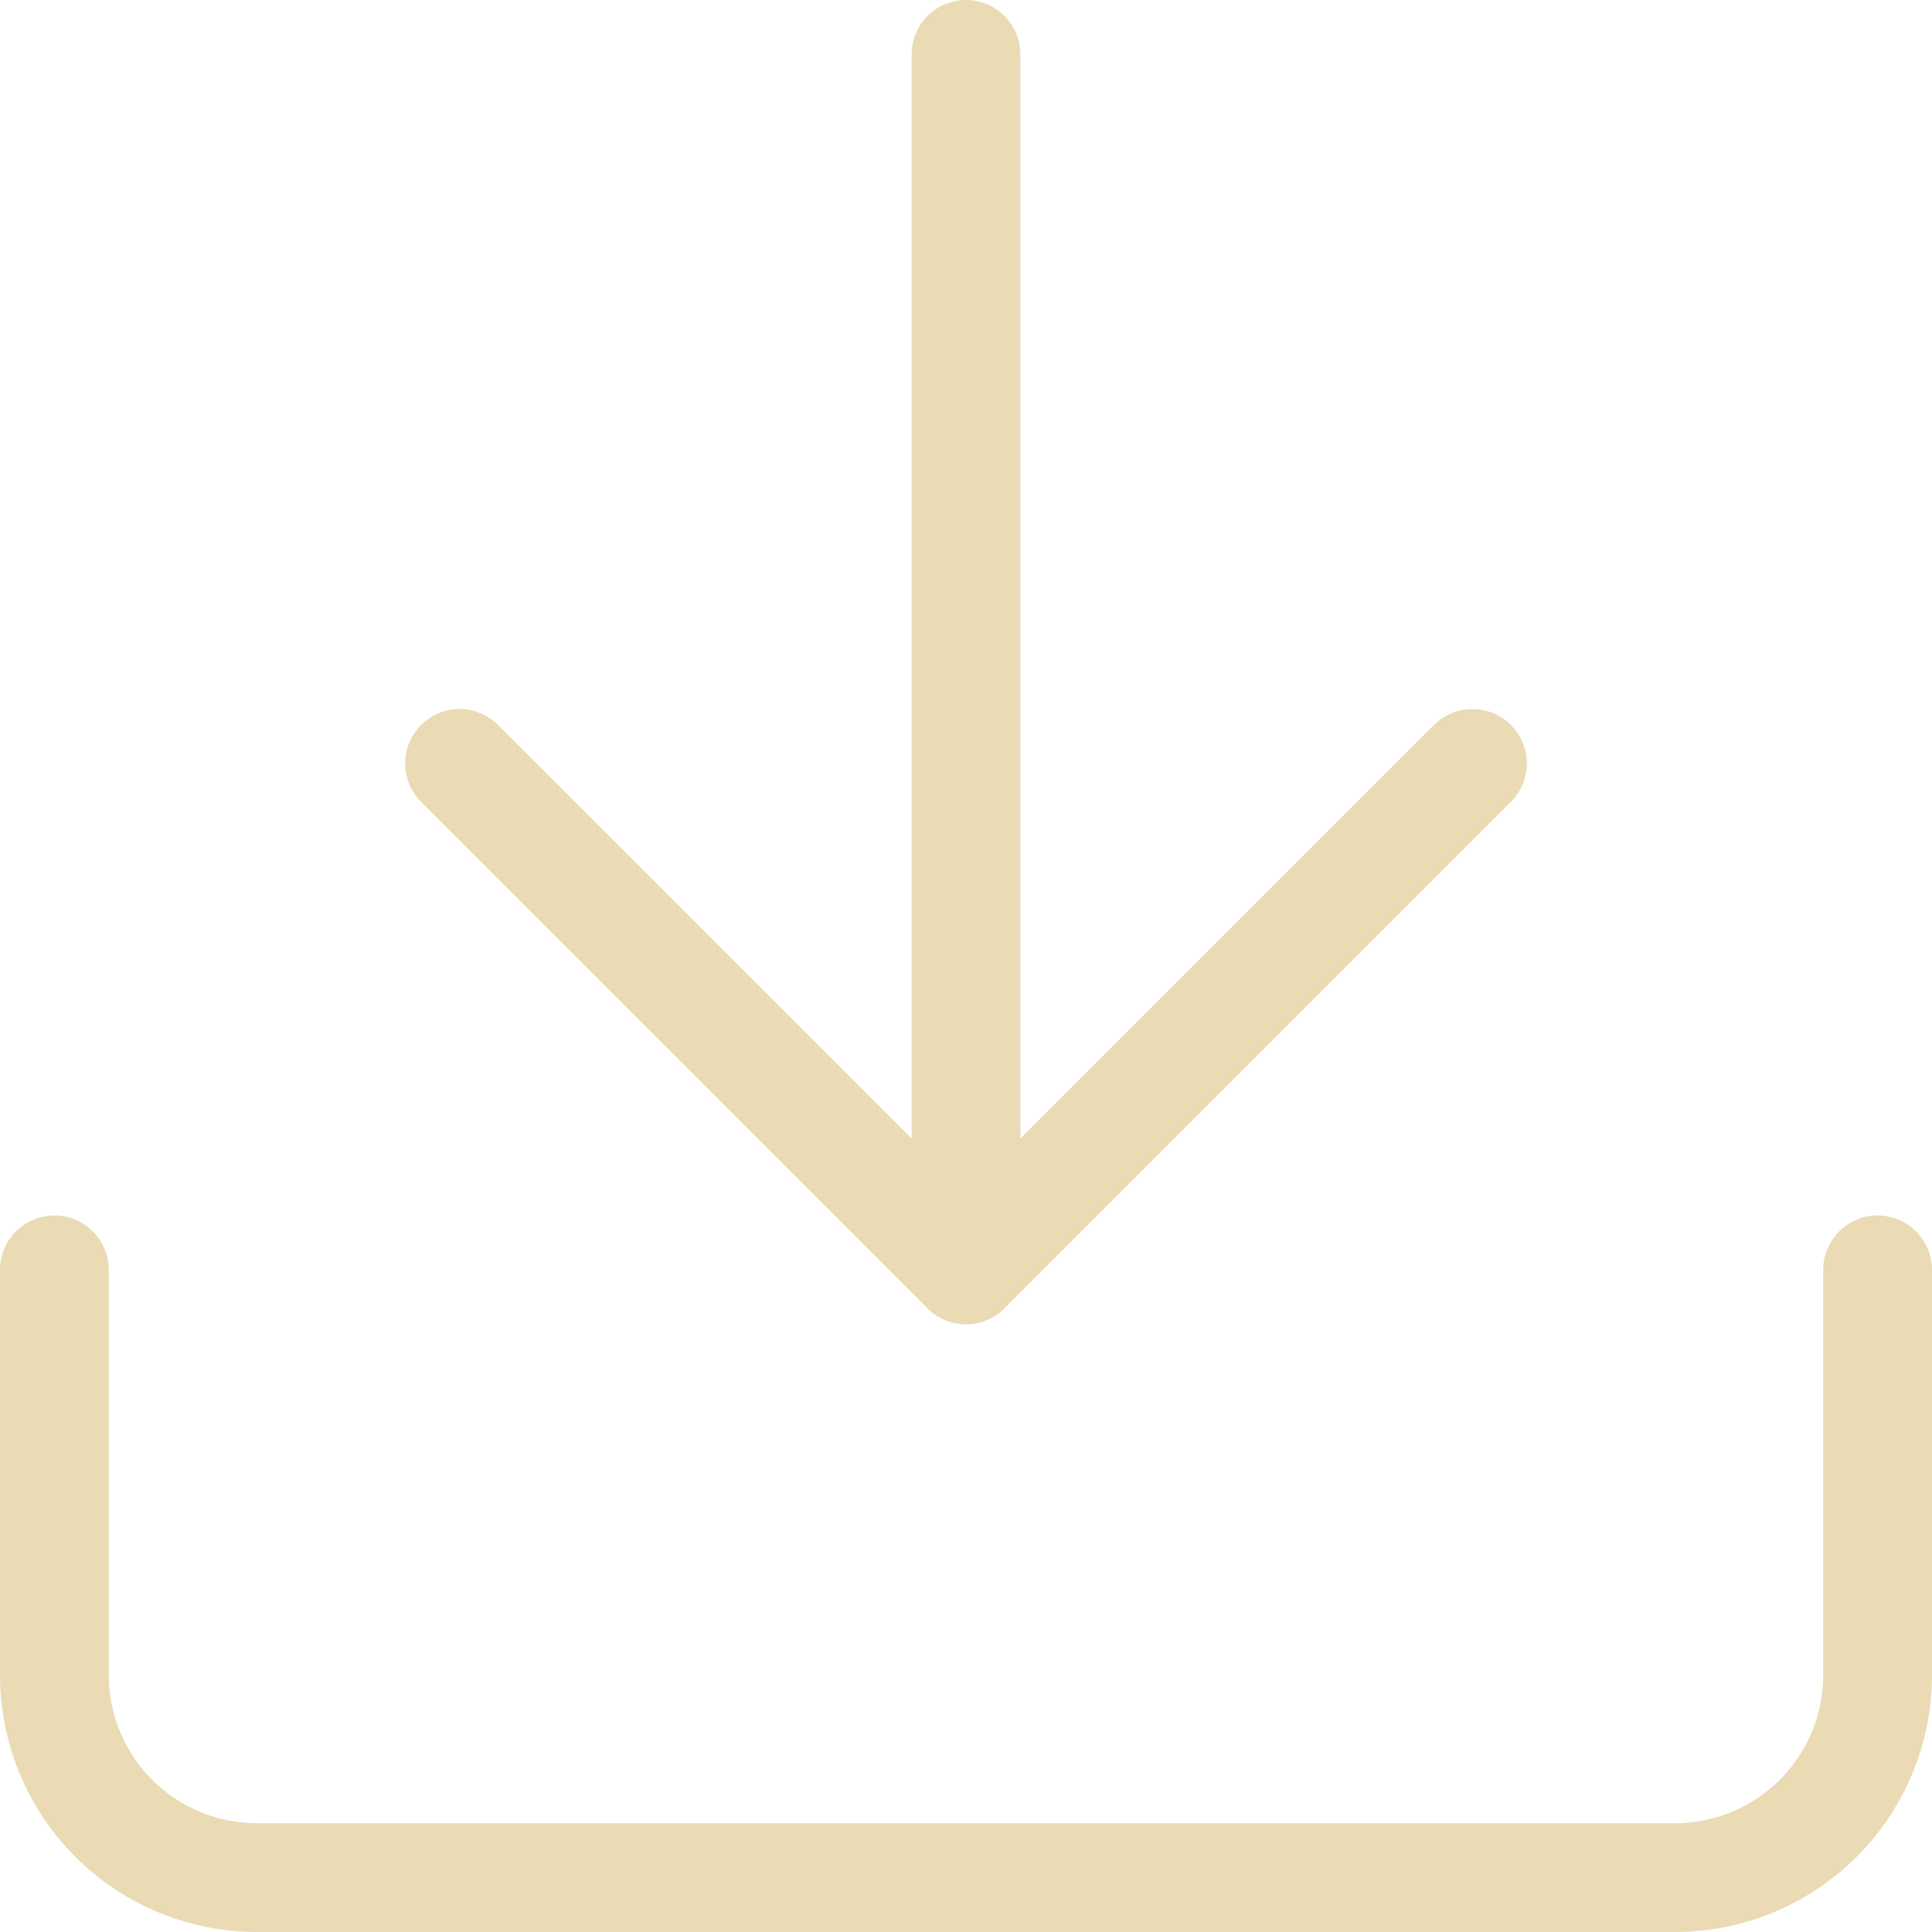
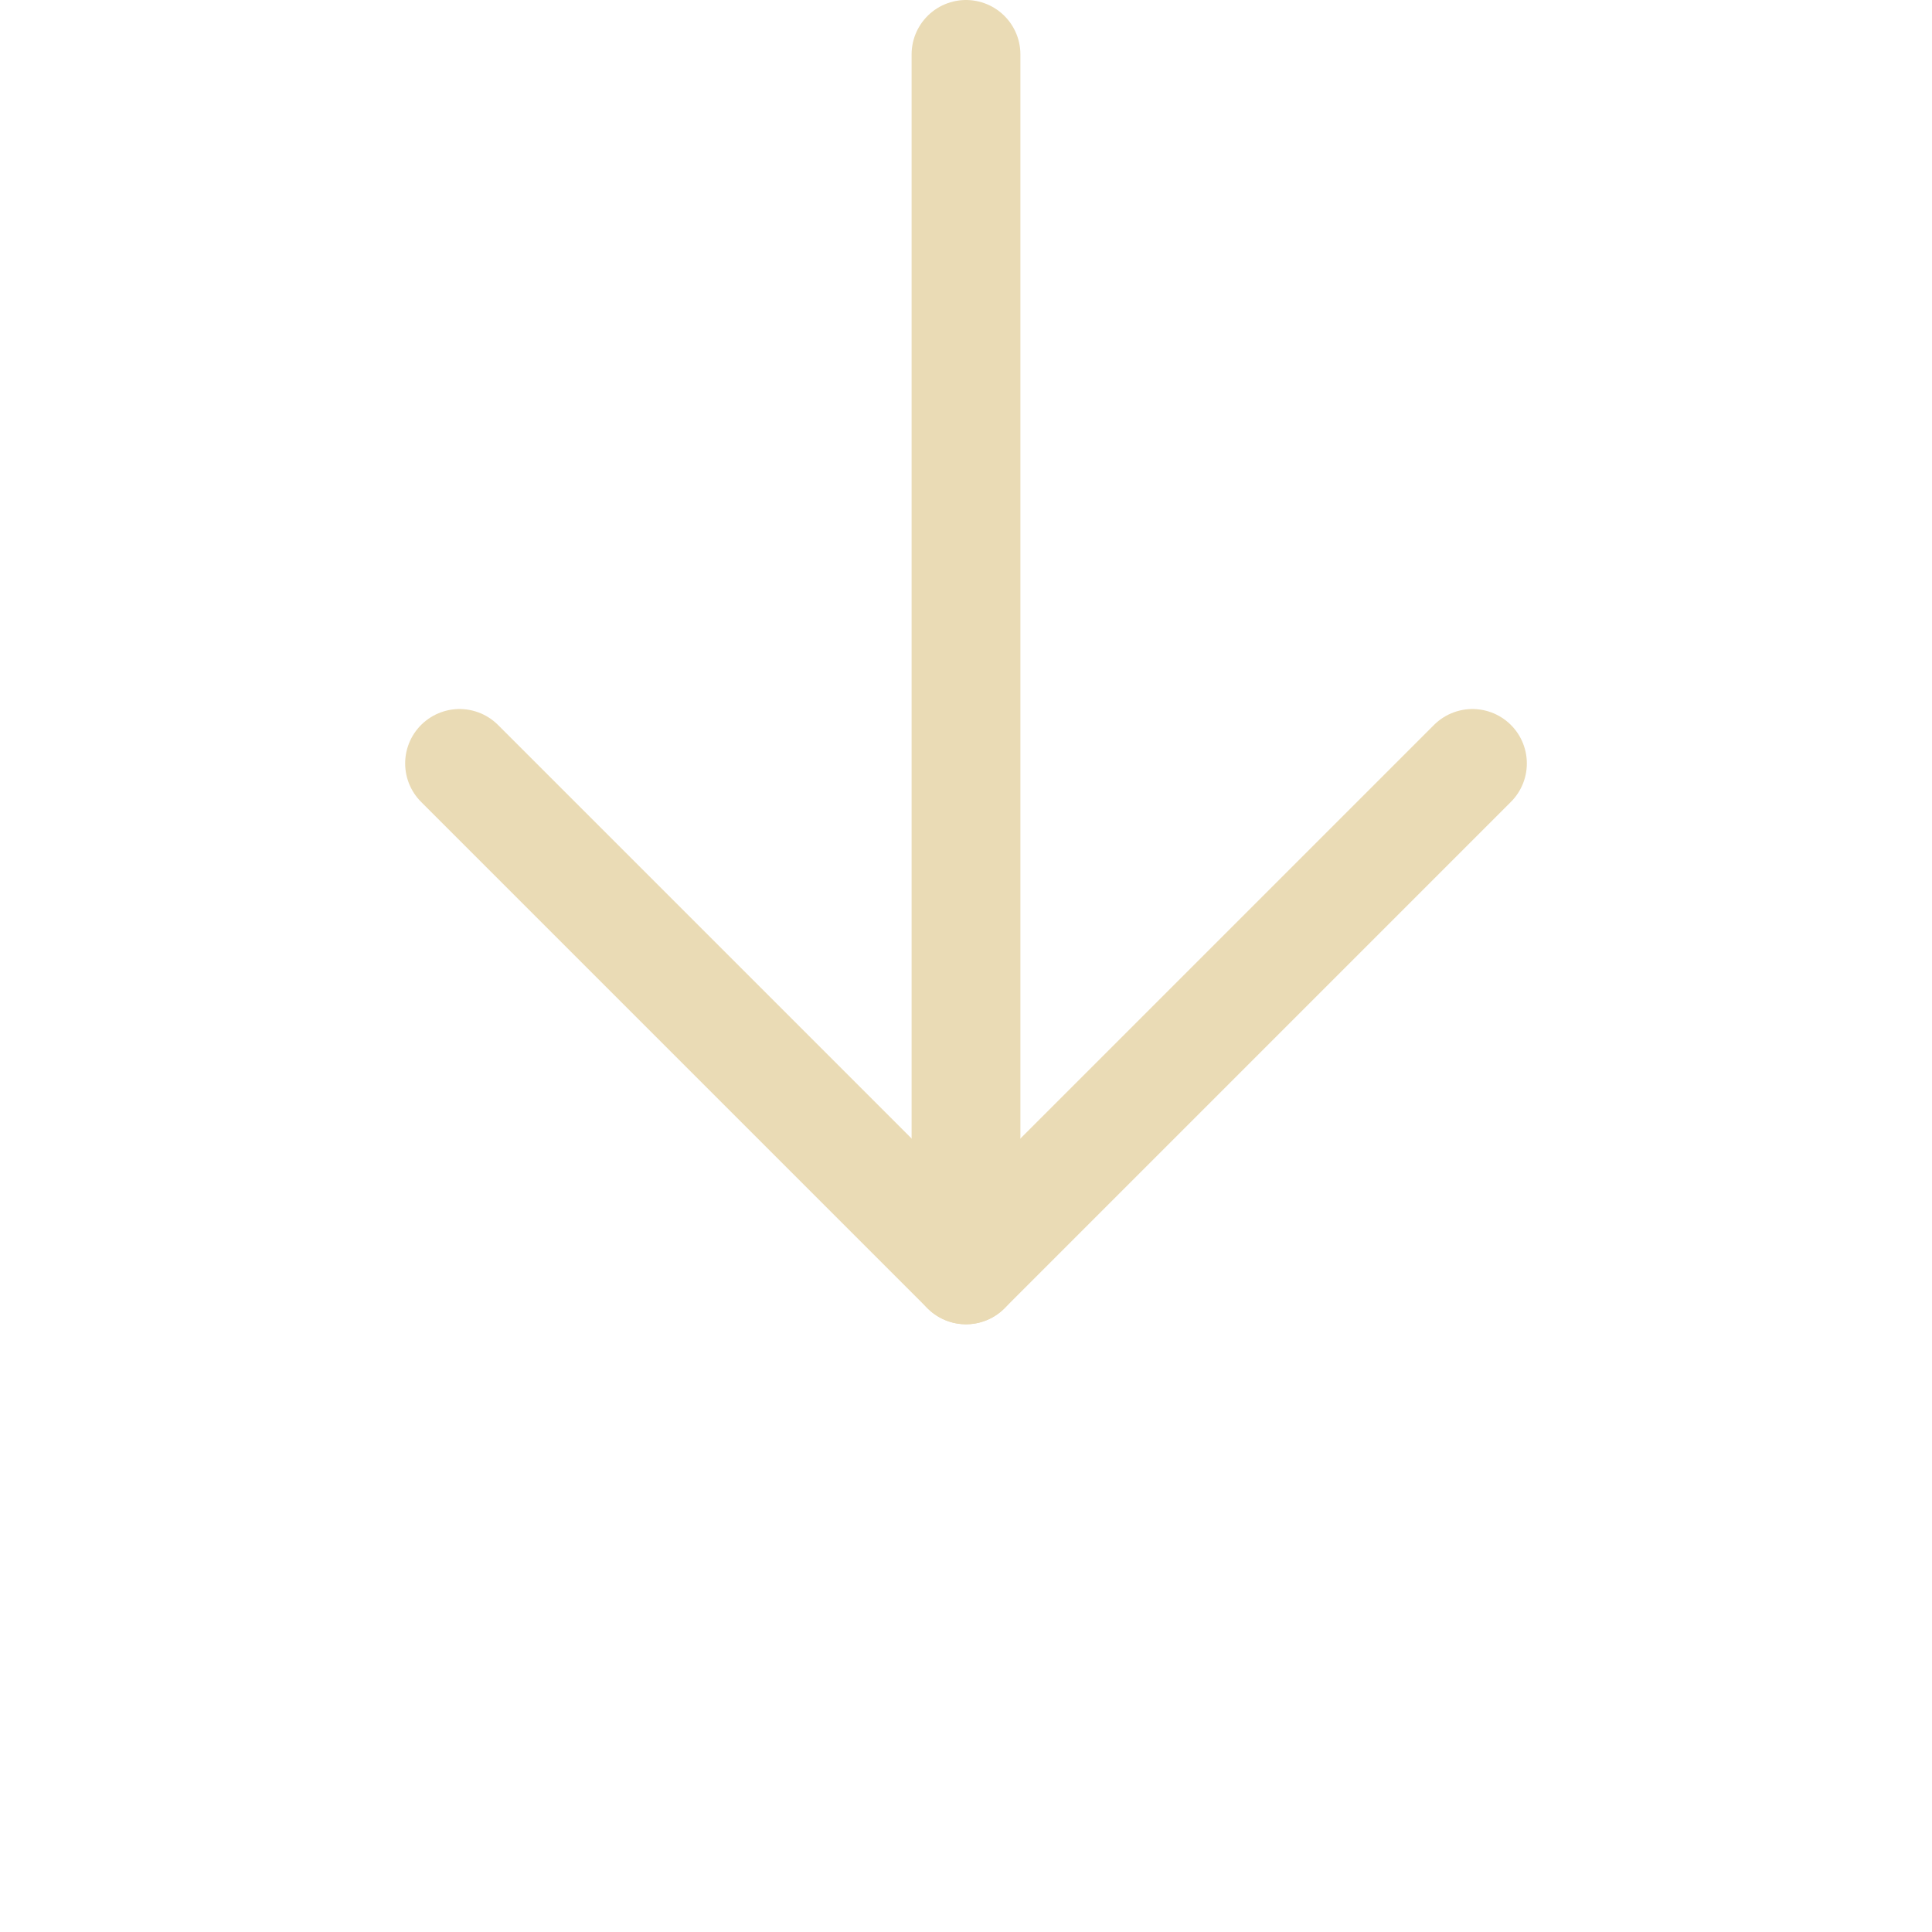
<svg xmlns="http://www.w3.org/2000/svg" width="17.758" height="17.758" viewBox="0 0 17.758 17.758">
  <g id="sns_d" transform="translate(-4 -4)">
-     <path id="パス_1" data-name="パス 1" d="M21.258,22.5v3.724A1.862,1.862,0,0,1,19.4,28.086H6.362A1.862,1.862,0,0,1,4.5,26.224V22.5" transform="translate(0 -6.828)" fill="none" stroke="#eadbb5" stroke-linecap="round" stroke-linejoin="round" stroke-width="1" />
    <path id="パス_2" data-name="パス 2" d="M10.5,15l4.655,4.655L19.81,15" transform="translate(-2.276 -3.983)" fill="none" stroke="#eadbb5" stroke-linecap="round" stroke-linejoin="round" stroke-width="1" />
    <path id="パス_3" data-name="パス 3" d="M18,15.672V4.5" transform="translate(-5.121)" fill="none" stroke="#eadbb5" stroke-linecap="round" stroke-linejoin="round" stroke-width="1" />
  </g>
</svg>